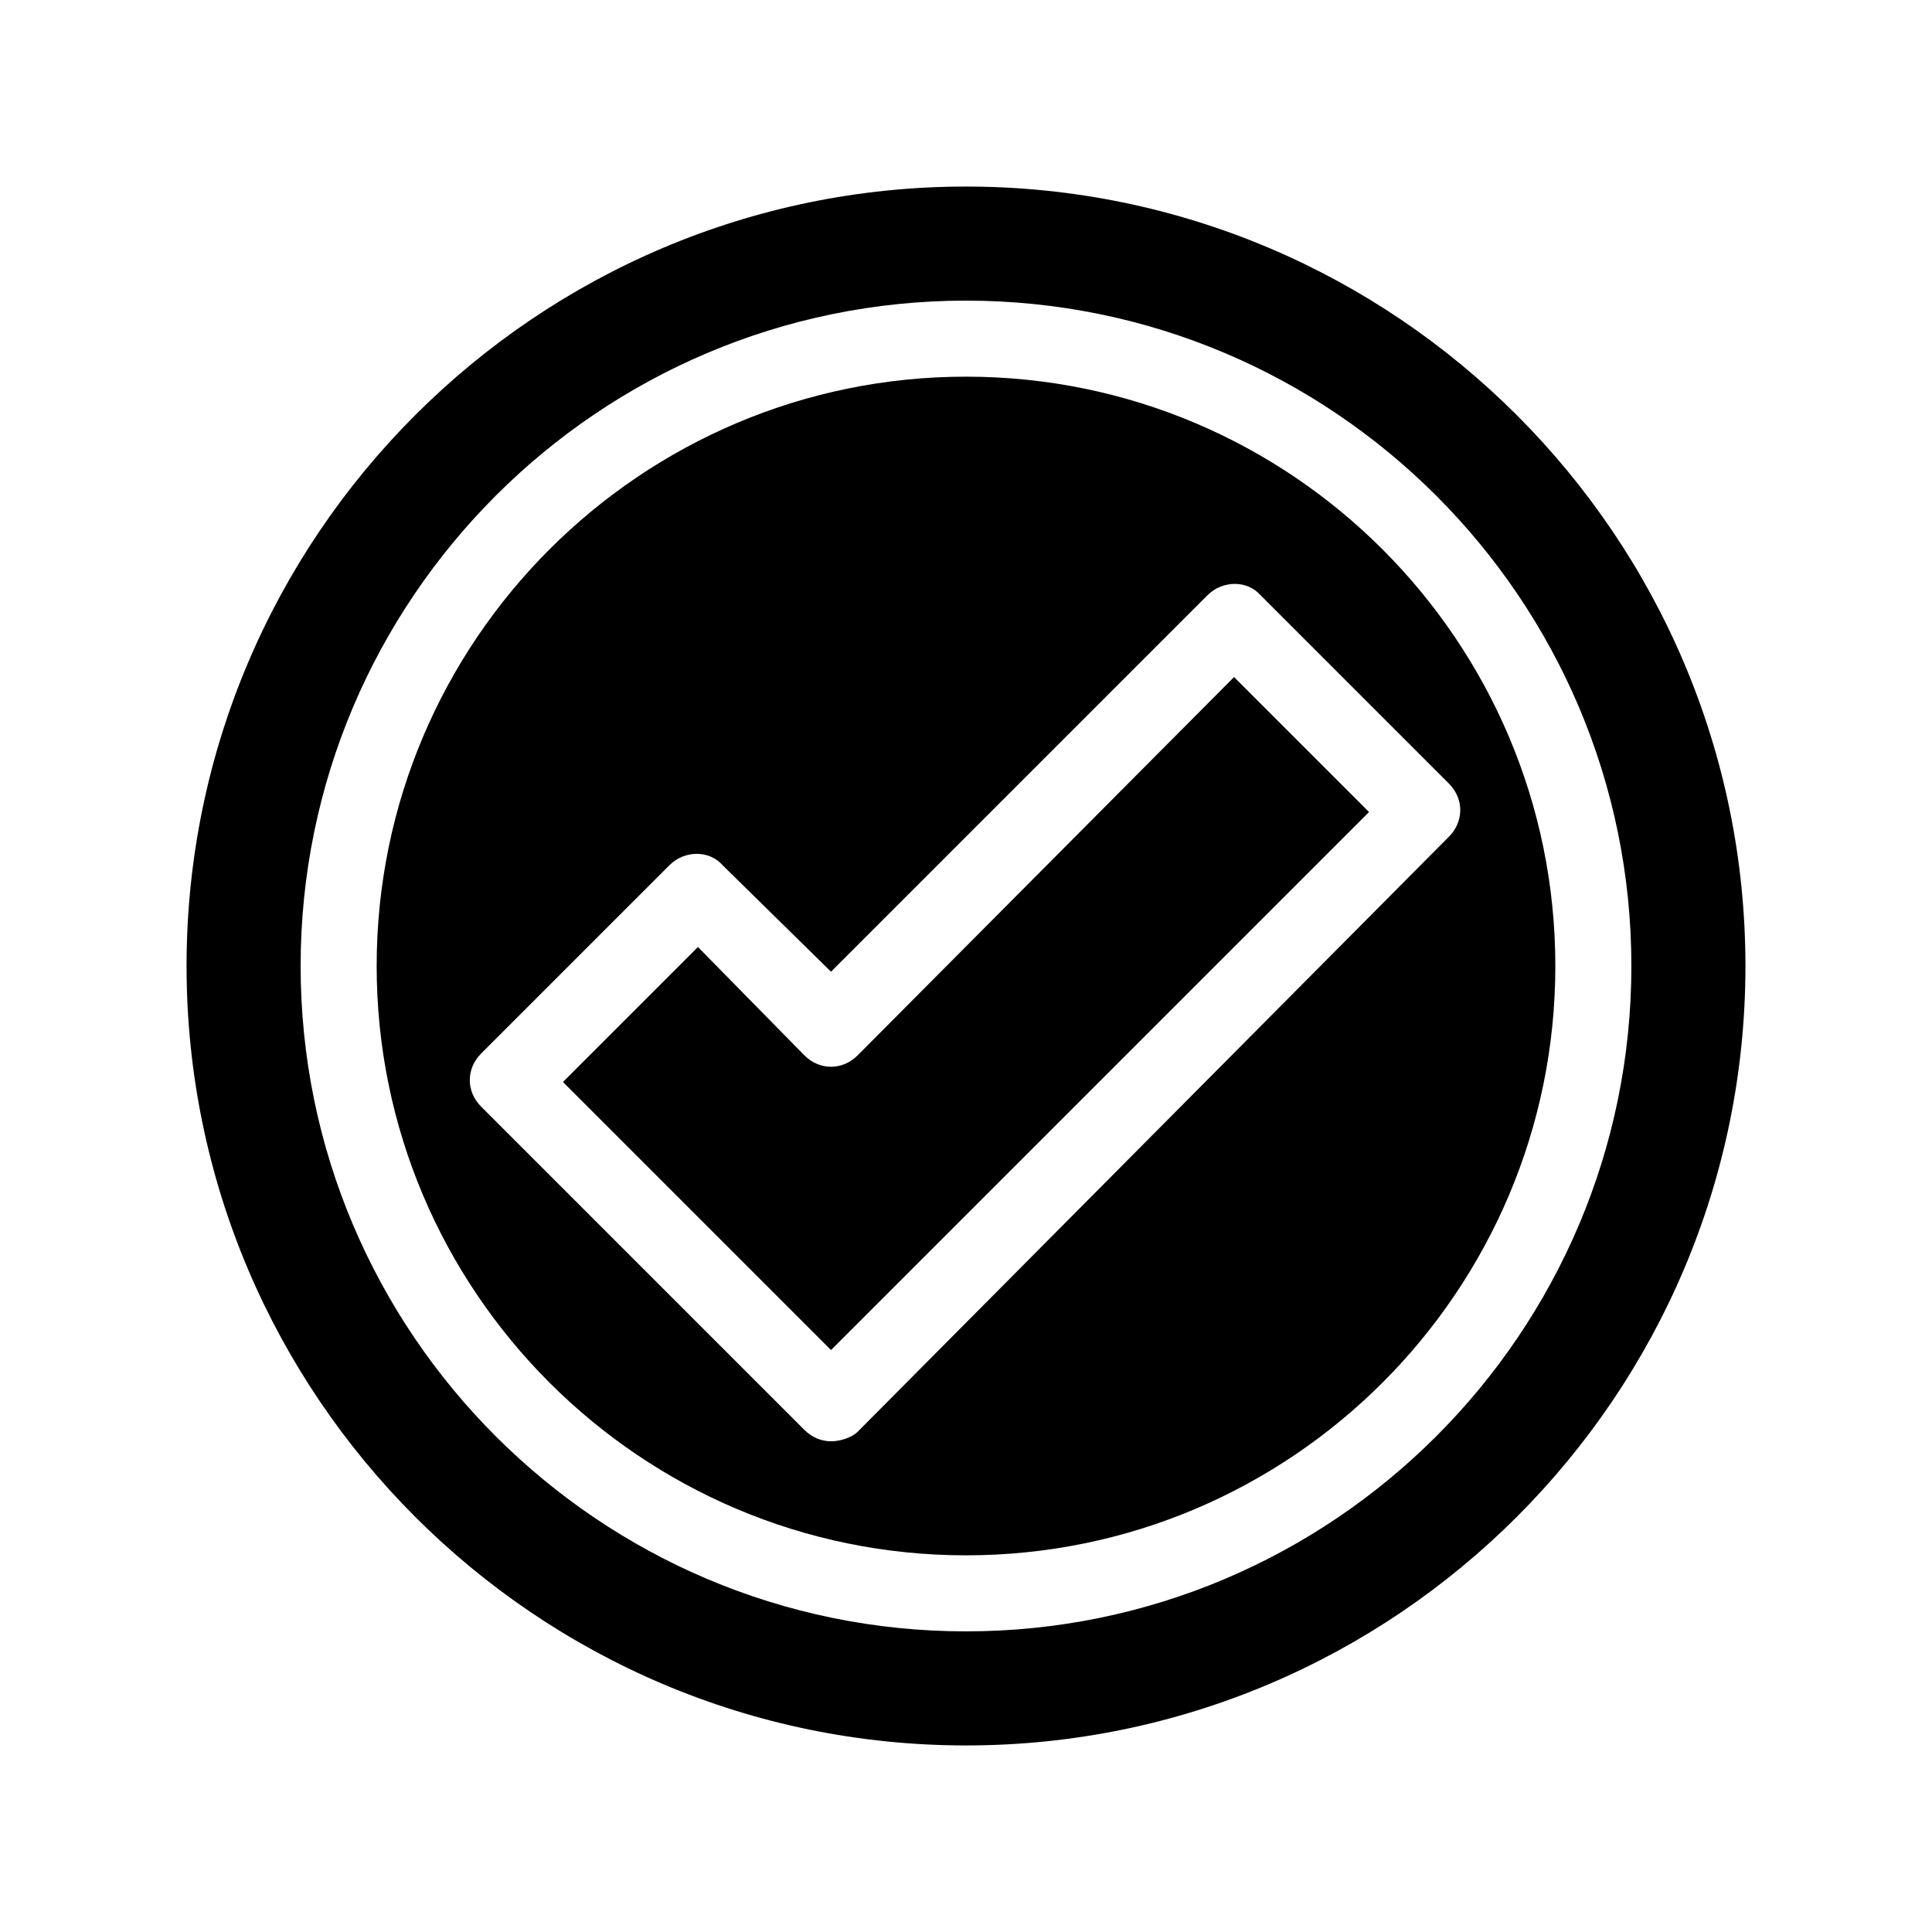
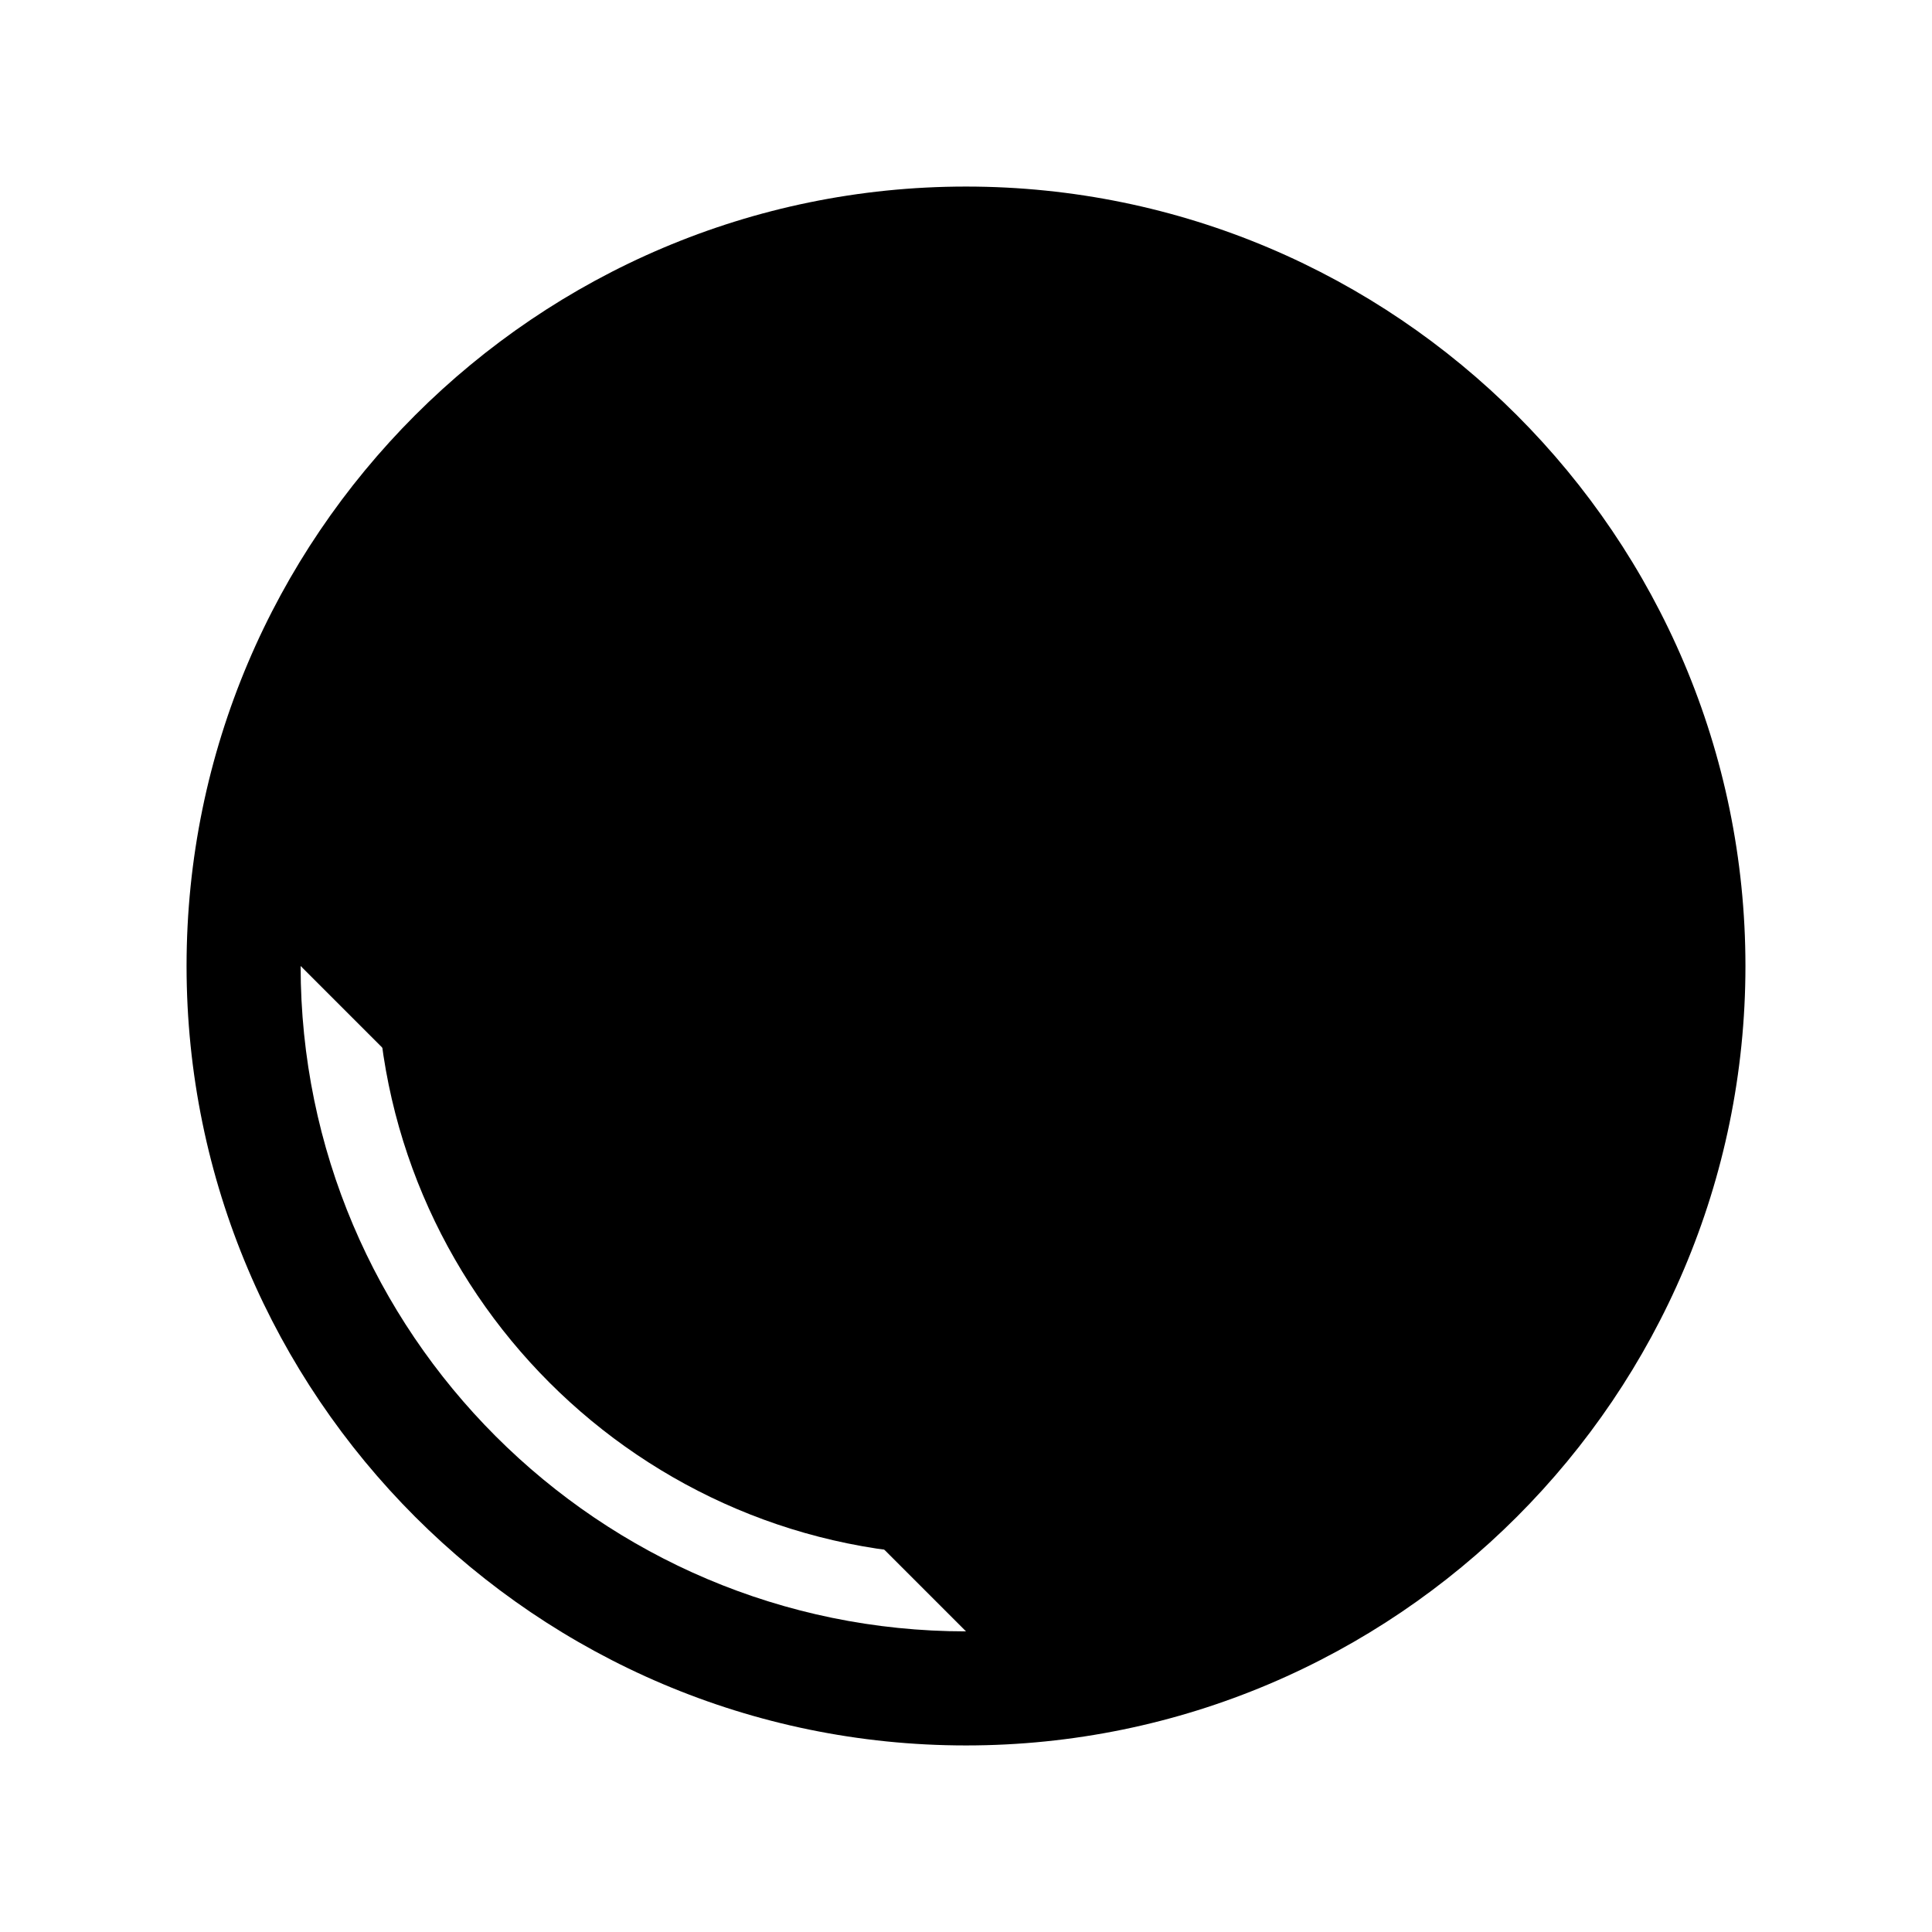
<svg xmlns="http://www.w3.org/2000/svg" fill="#000000" width="800px" height="800px" version="1.1" viewBox="144 144 512 512">
  <g>
-     <path d="m400 193.44c-113.86 0-206.56 92.699-206.56 206.56 0 113.86 92.699 206.56 206.56 206.56 113.86 0 206.56-92.699 206.56-206.56-0.004-113.86-92.703-206.56-206.56-206.56zm0 382.89c-97.234 0-176.33-79.098-176.33-176.33s79.098-176.33 176.33-176.33 176.33 79.098 176.33 176.33-79.098 176.33-176.33 176.33z" />
+     <path d="m400 193.44c-113.86 0-206.56 92.699-206.56 206.56 0 113.86 92.699 206.56 206.56 206.56 113.86 0 206.56-92.699 206.56-206.56-0.004-113.86-92.703-206.56-206.56-206.56zm0 382.89c-97.234 0-176.33-79.098-176.33-176.33z" />
    <path d="m400 243.82c-86.152 0-156.18 70.031-156.18 156.18 0 86.152 70.031 156.18 156.18 156.18 86.152 0 156.18-70.031 156.18-156.18 0-86.148-70.031-156.18-156.18-156.18zm-28.719 279.62c-1.512 1.508-4.535 2.516-7.055 2.516-2.519 0-5.039-1.008-7.055-3.023l-85.648-85.648c-4.031-4.031-4.031-10.078 0-14.105l49.879-49.879c4.031-4.031 10.578-4.031 14.105 0l28.719 28.215 99.754-99.754c4.031-4.031 10.578-4.031 14.105 0l49.879 49.879c4.031 4.031 4.031 10.078 0 14.105z" />
-     <path d="m371.28 423.68c-4.031 4.031-10.078 4.031-14.105 0l-28.215-28.715-35.77 35.77 71.039 71.039 142.58-142.58-35.77-35.77z" />
  </g>
</svg>